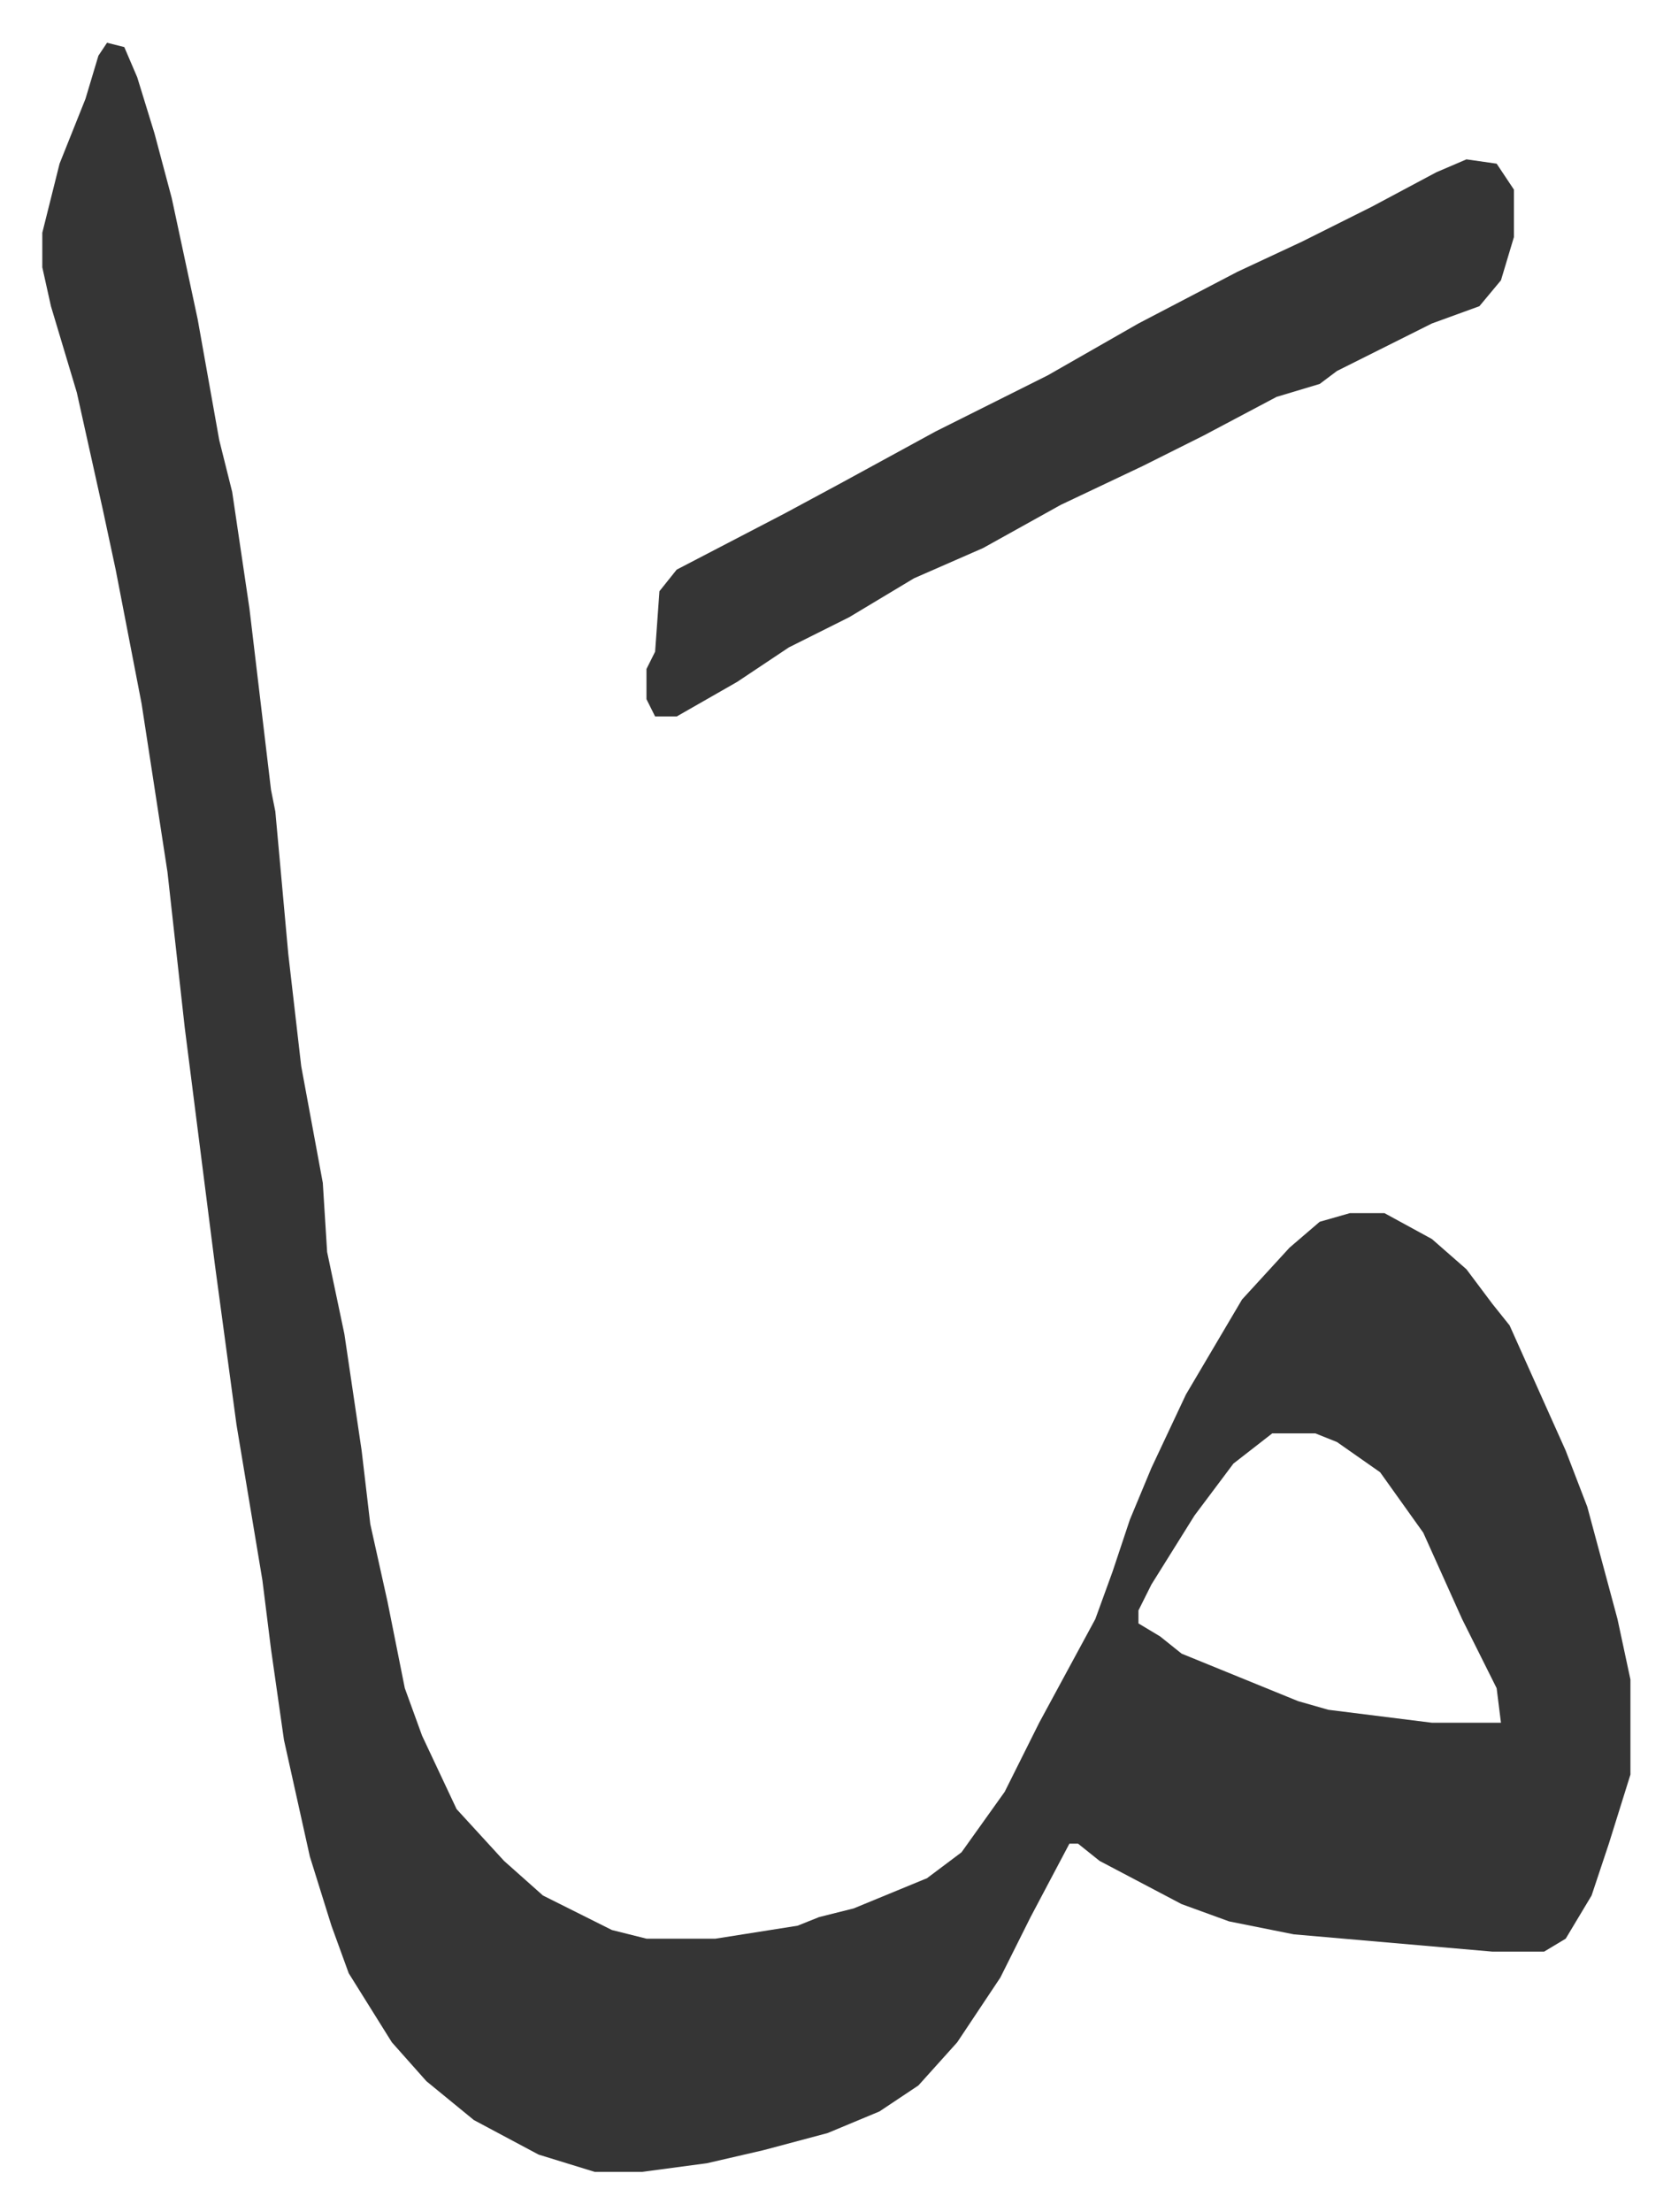
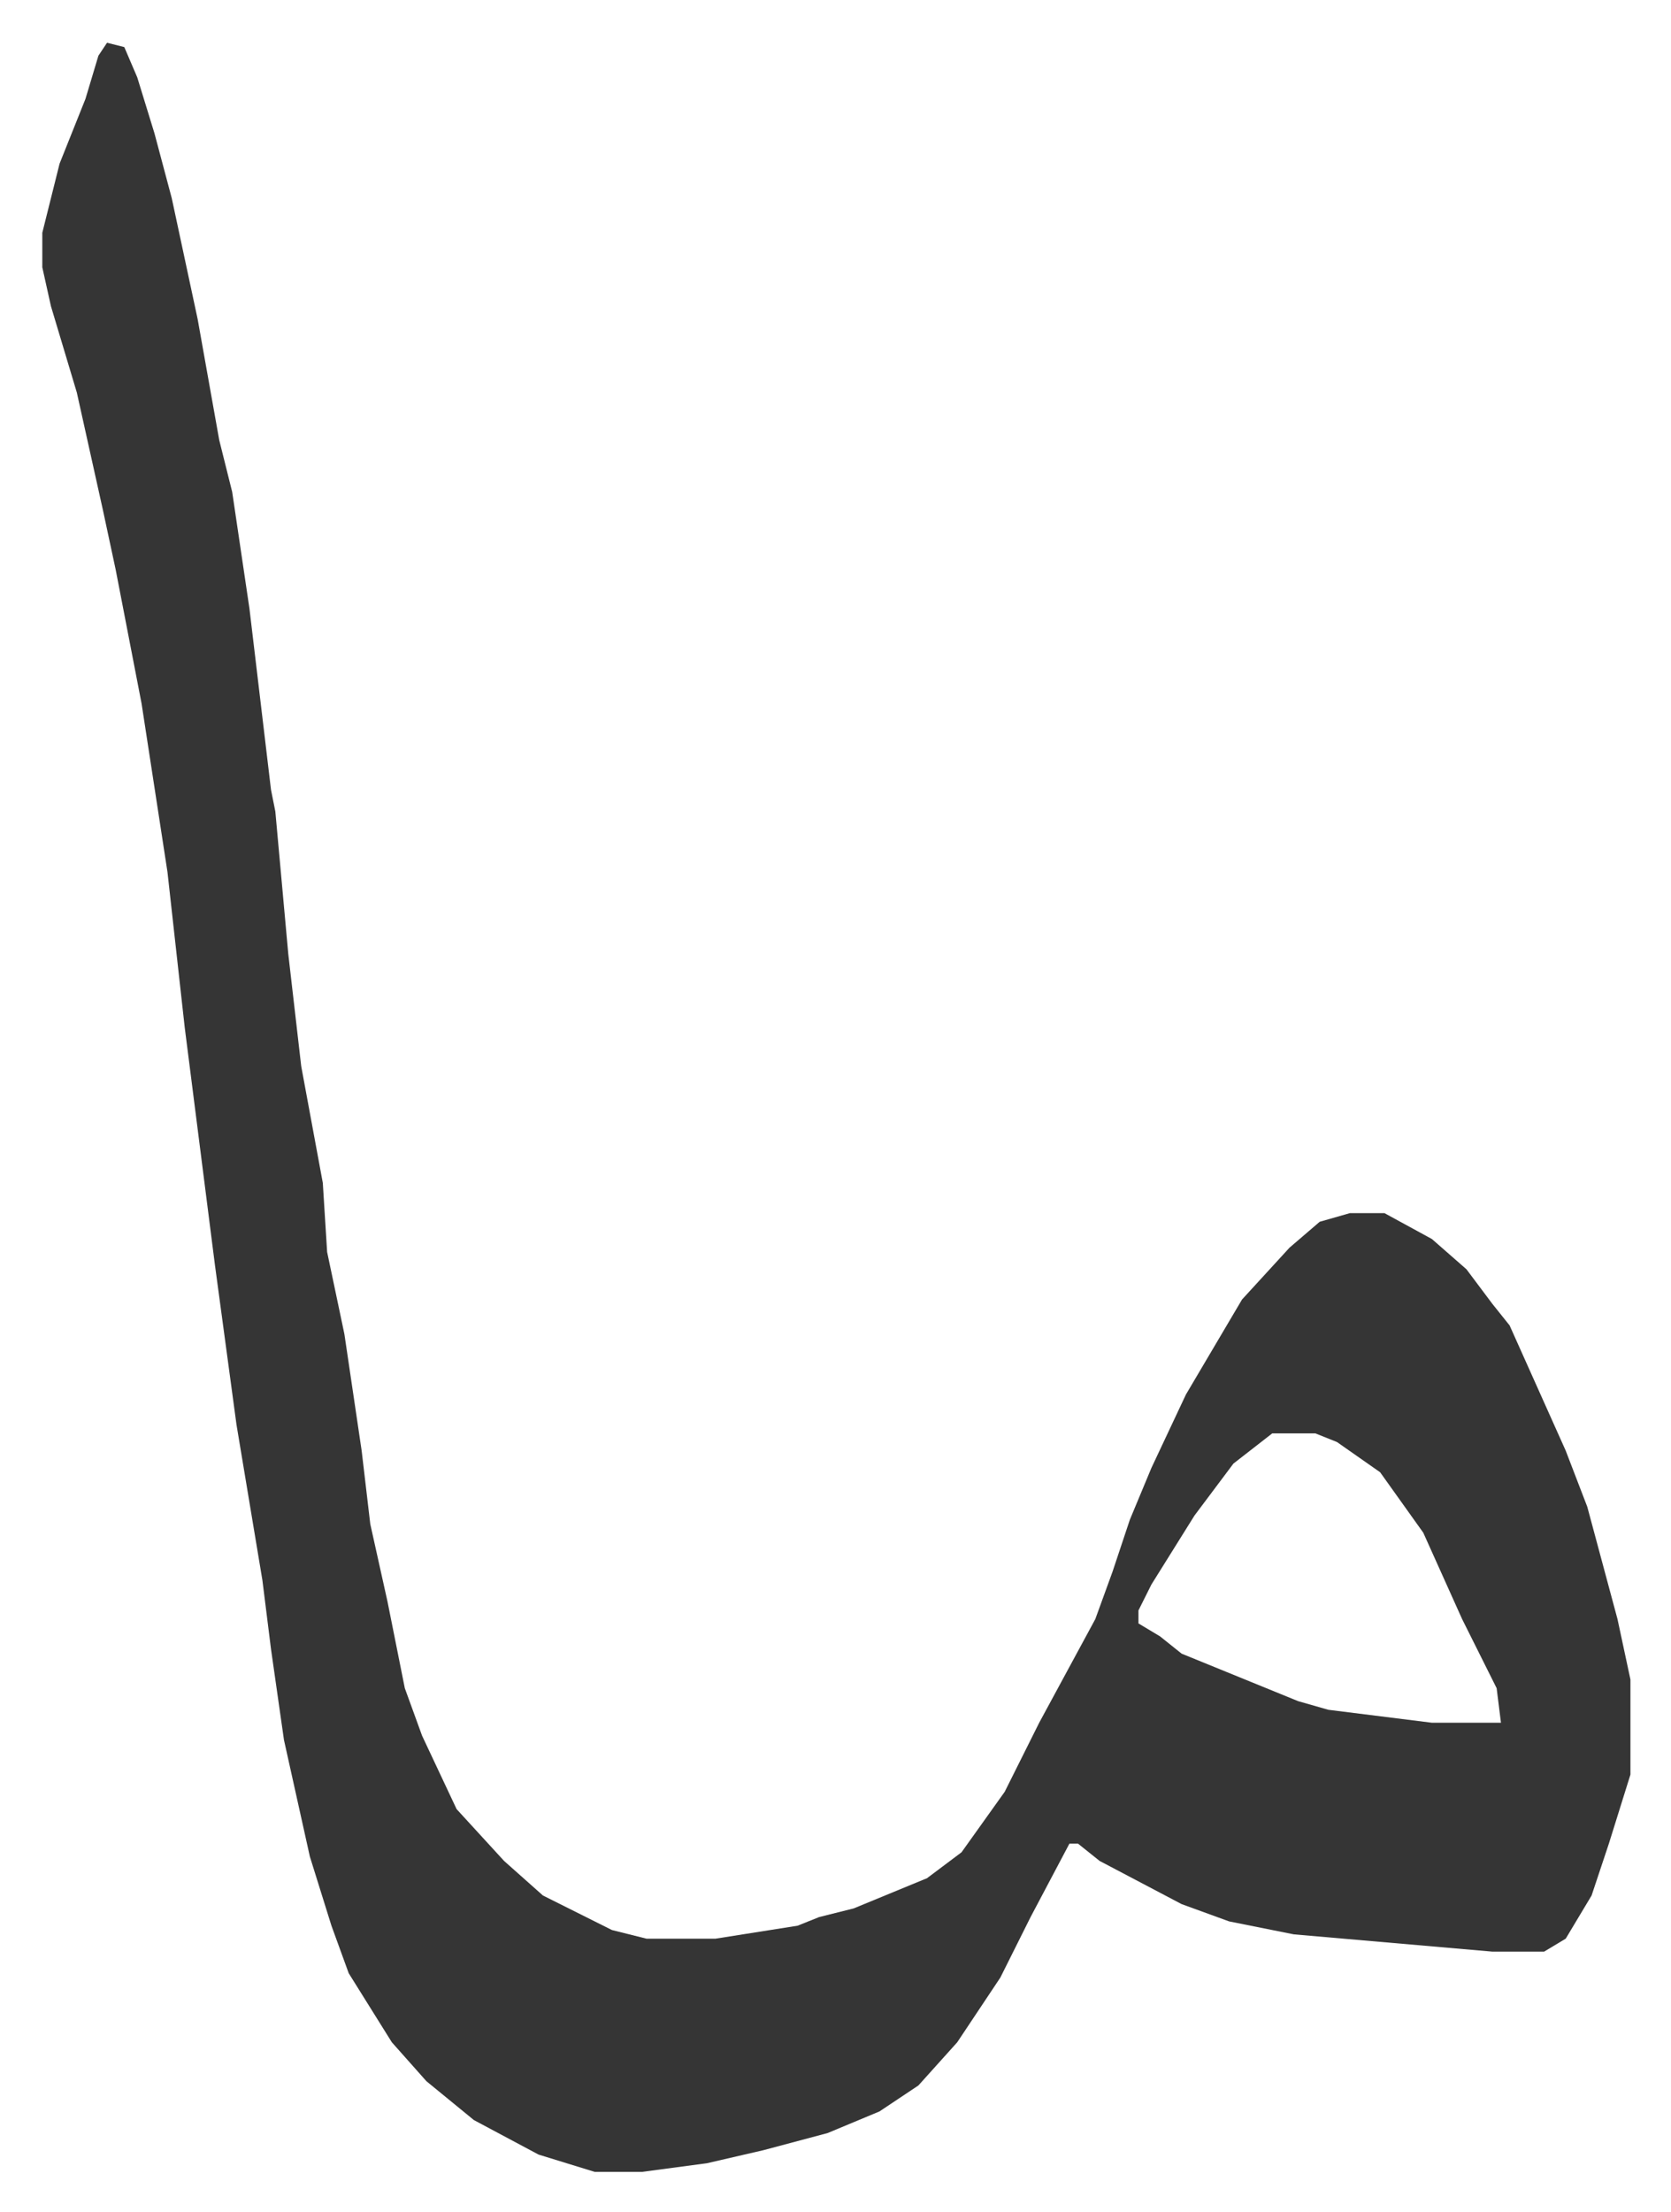
<svg xmlns="http://www.w3.org/2000/svg" viewBox="-9.8 494.1 387.2 512.2">
  <path fill="#353535" id="rule_normal" d="m15 504 4 1 3 7 4 13 4 15 6 28 5 28 3 12 4 27 5 42 1 5 3 33 3 26 5 27 1 16 4 19 4 27 2 17 4 18 4 20 4 11 8 17 11 12 9 8 16 8 8 2h16l19-3 5-2 8-2 17-7 8-6 10-14 8-16 13-24 4-11 4-12 5-12 8-17 13-22 11-12 7-6 7-2h8l11 6 8 7 6 8 4 5 13 29 5 13 7 26 3 14v22l-5 16-4 12-6 10-5 3h-12l-46-4-15-3-11-4-19-10-5-4h-2l-9 17-7 14-10 15-9 10-9 6-12 5-15 4-13 3-15 2h-11l-13-4-15-8-11-9-8-9-10-16-4-11-5-16-6-27-3-21-2-16-6-36-5-37-7-55-4-36-6-39-6-31-3-14-6-27-6-20-2-9v-8l4-16 6-15 3-10zm270 322-9 7-9 12-10 16-3 6v3l5 3 5 4 27 11 7 2 24 3h16l-1-8-8-16-9-20-10-14-10-7-5-2z" />
-   <path fill="#353535" id="rule_normal" d="m330 531 7 1 4 6v11l-3 10-5 6-11 4-12 6-10 5-4 3-10 3-17 9-14 7-19 9-18 10-16 7-15 9-14 7-12 8-14 8h-5l-2-4v-7l2-4 1-14 4-5 25-13 13-7 22-12 26-13 21-12 23-12 15-7 16-8 15-8z" />
</svg>